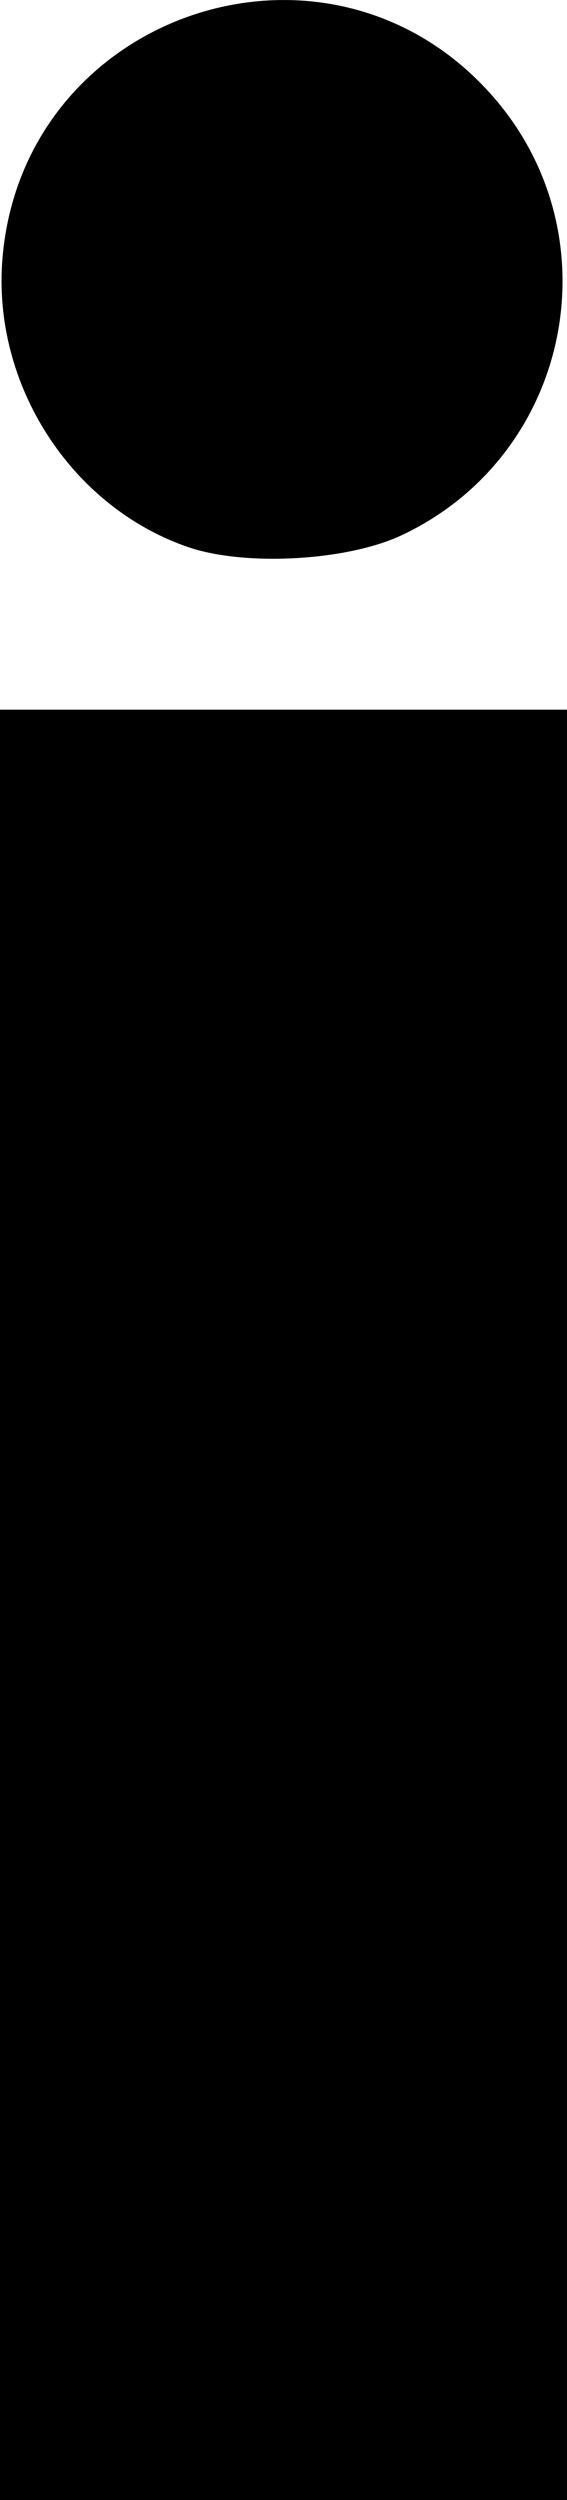
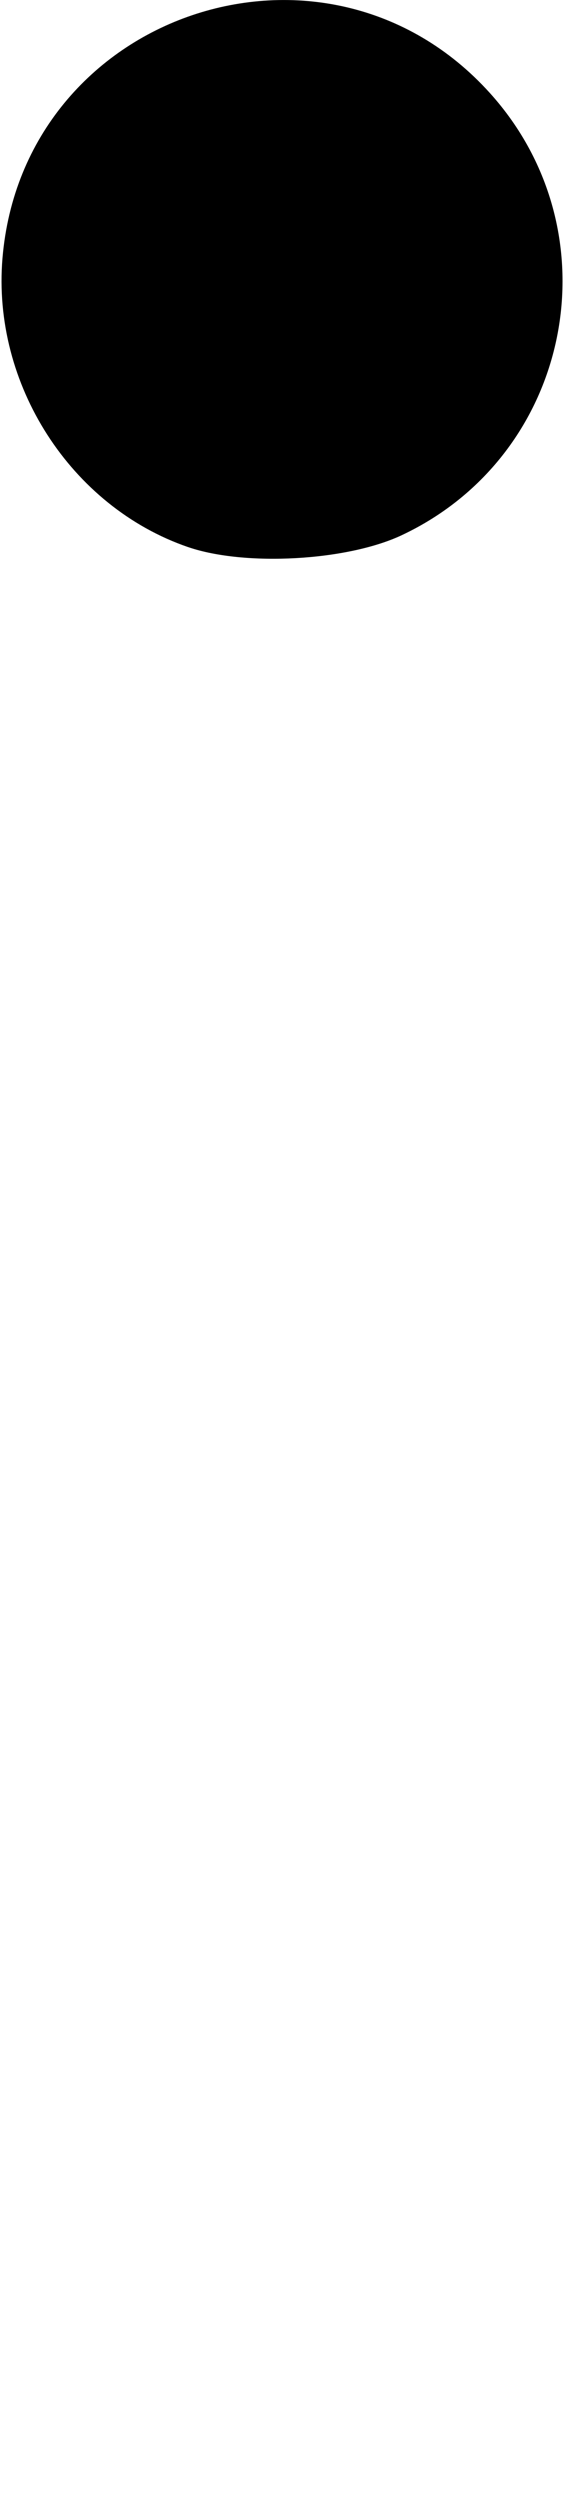
<svg xmlns="http://www.w3.org/2000/svg" width="55.583" height="244.702" viewBox="0 0 14.706 64.744" version="1.1" id="svg5" xml:space="preserve">
  <defs id="defs2" />
  <g id="layer1" transform="translate(-18.941,-1.417)">
-     <path style="fill:#000000;stroke-width:0.204" d="M 18.941,42.979 V 19.796 h 7.353 7.353 v 23.183 23.183 h -7.353 -7.353 z m 4.877,-27.394 c -3.045,-1.048 -5.086,-4.22 -4.813,-7.48 0.532,-6.352 8.373,-9.005 12.642,-4.279 3.279,3.629 2.129,9.379 -2.29,11.453 -1.418,0.666 -4.067,0.812 -5.54,0.305 z" id="i_icon" />
+     <path style="fill:#000000;stroke-width:0.204" d="M 18.941,42.979 V 19.796 h 7.353 7.353 h -7.353 -7.353 z m 4.877,-27.394 c -3.045,-1.048 -5.086,-4.22 -4.813,-7.48 0.532,-6.352 8.373,-9.005 12.642,-4.279 3.279,3.629 2.129,9.379 -2.29,11.453 -1.418,0.666 -4.067,0.812 -5.54,0.305 z" id="i_icon" />
  </g>
</svg>